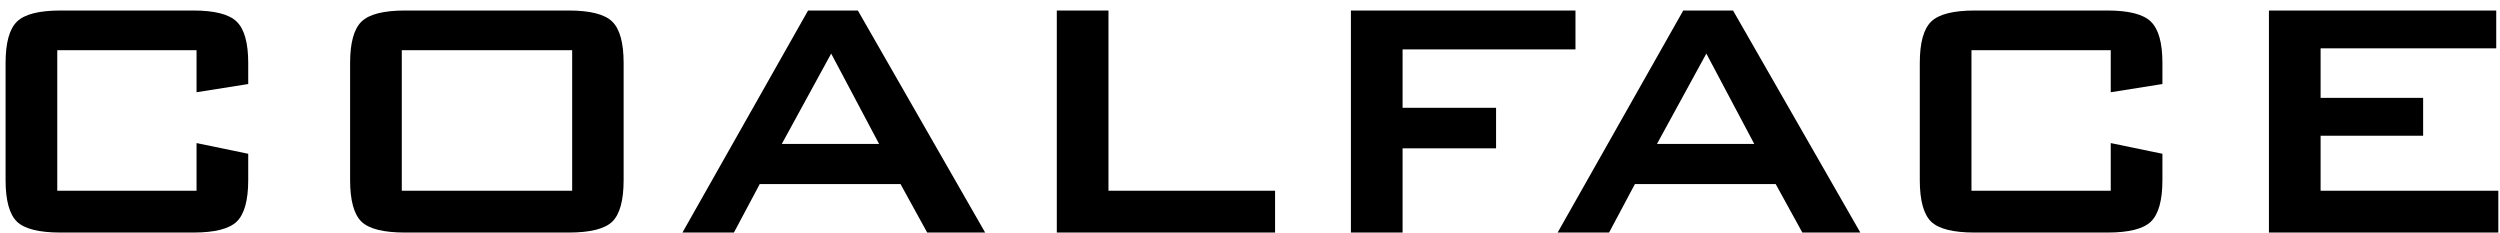
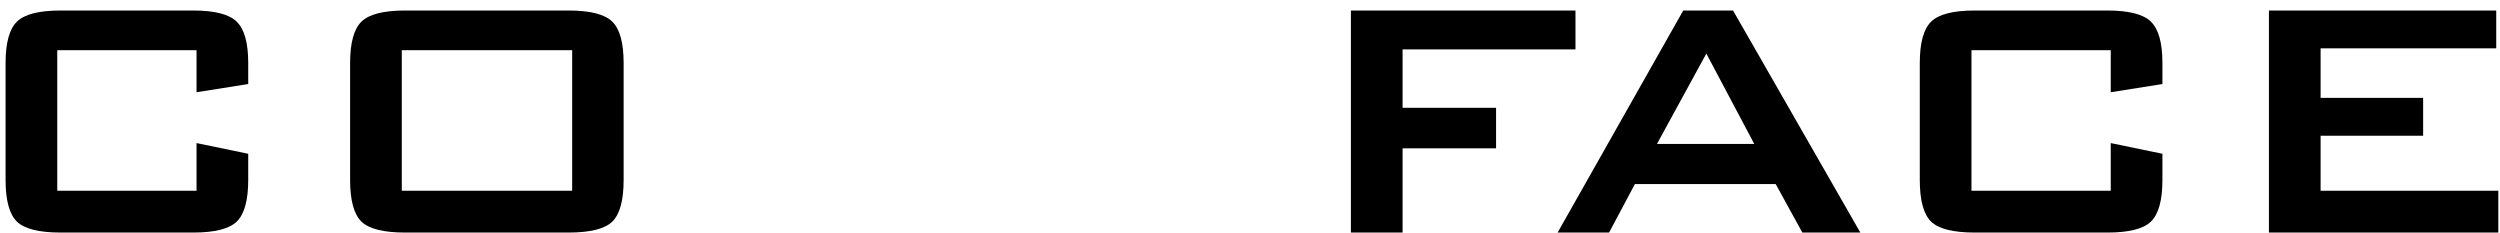
<svg xmlns="http://www.w3.org/2000/svg" width="215" height="20" viewBox="0 0 215 20" fill="none">
  <path d="M195.128 20V0.904H214.676V4.156H199.572V8.419H208.389V11.671H199.572V16.405H214.856V20H195.128Z" fill="black" />
  <path d="M181.524 4.318H169.546V16.405H181.524V12.304L185.968 13.225V15.483C185.968 17.23 185.637 18.422 184.975 19.061C184.324 19.687 183.078 20 181.235 20H169.835C167.98 20 166.728 19.687 166.077 19.061C165.427 18.422 165.102 17.23 165.102 15.483V5.42C165.102 3.686 165.427 2.5 166.077 1.861C166.728 1.223 167.98 0.904 169.835 0.904H181.235C183.078 0.904 184.324 1.223 184.975 1.861C185.637 2.5 185.968 3.686 185.968 5.42V7.227L181.524 7.932V4.318Z" fill="black" />
  <path d="M142.5 12.376H150.865L146.746 4.607L142.5 12.376ZM133.955 20L144.759 0.904H149.041L159.989 20H155.002L152.708 15.827H140.604L138.381 20H133.955Z" fill="black" />
  <path d="M116.178 20V0.904H135.491V4.246H120.622V9.269H128.662V12.755H120.622V20H116.178Z" fill="black" />
-   <path d="M90.885 20V0.904H95.329V16.405H109.656V20H90.885Z" fill="black" />
-   <path d="M67.236 12.376H75.601L71.481 4.607L67.236 12.376ZM58.69 20L69.494 0.904H73.776L84.724 20H79.738L77.443 15.827H65.339L63.117 20H58.69Z" fill="black" />
  <path d="M30.109 5.42C30.109 3.686 30.435 2.5 31.085 1.861C31.735 1.223 32.988 0.904 34.843 0.904H48.898C50.753 0.904 52.006 1.223 52.656 1.861C53.307 2.5 53.632 3.686 53.632 5.42V15.483C53.632 17.23 53.307 18.422 52.656 19.061C52.006 19.687 50.753 20 48.898 20H34.843C32.988 20 31.735 19.687 31.085 19.061C30.435 18.422 30.109 17.23 30.109 15.483V5.42ZM34.554 16.405H49.206V4.318H34.554V16.405Z" fill="black" />
  <path d="M16.903 4.318H4.925V16.405H16.903V12.304L21.347 13.225V15.483C21.347 17.23 21.016 18.422 20.354 19.061C19.703 19.687 18.456 20 16.614 20H5.214C3.359 20 2.106 19.687 1.456 19.061C0.806 18.422 0.48 17.23 0.48 15.483V5.42C0.48 3.686 0.806 2.5 1.456 1.861C2.106 1.223 3.359 0.904 5.214 0.904H16.614C18.456 0.904 19.703 1.223 20.354 1.861C21.016 2.5 21.347 3.686 21.347 5.42V7.227L16.903 7.932V4.318Z" fill="black" />
</svg>